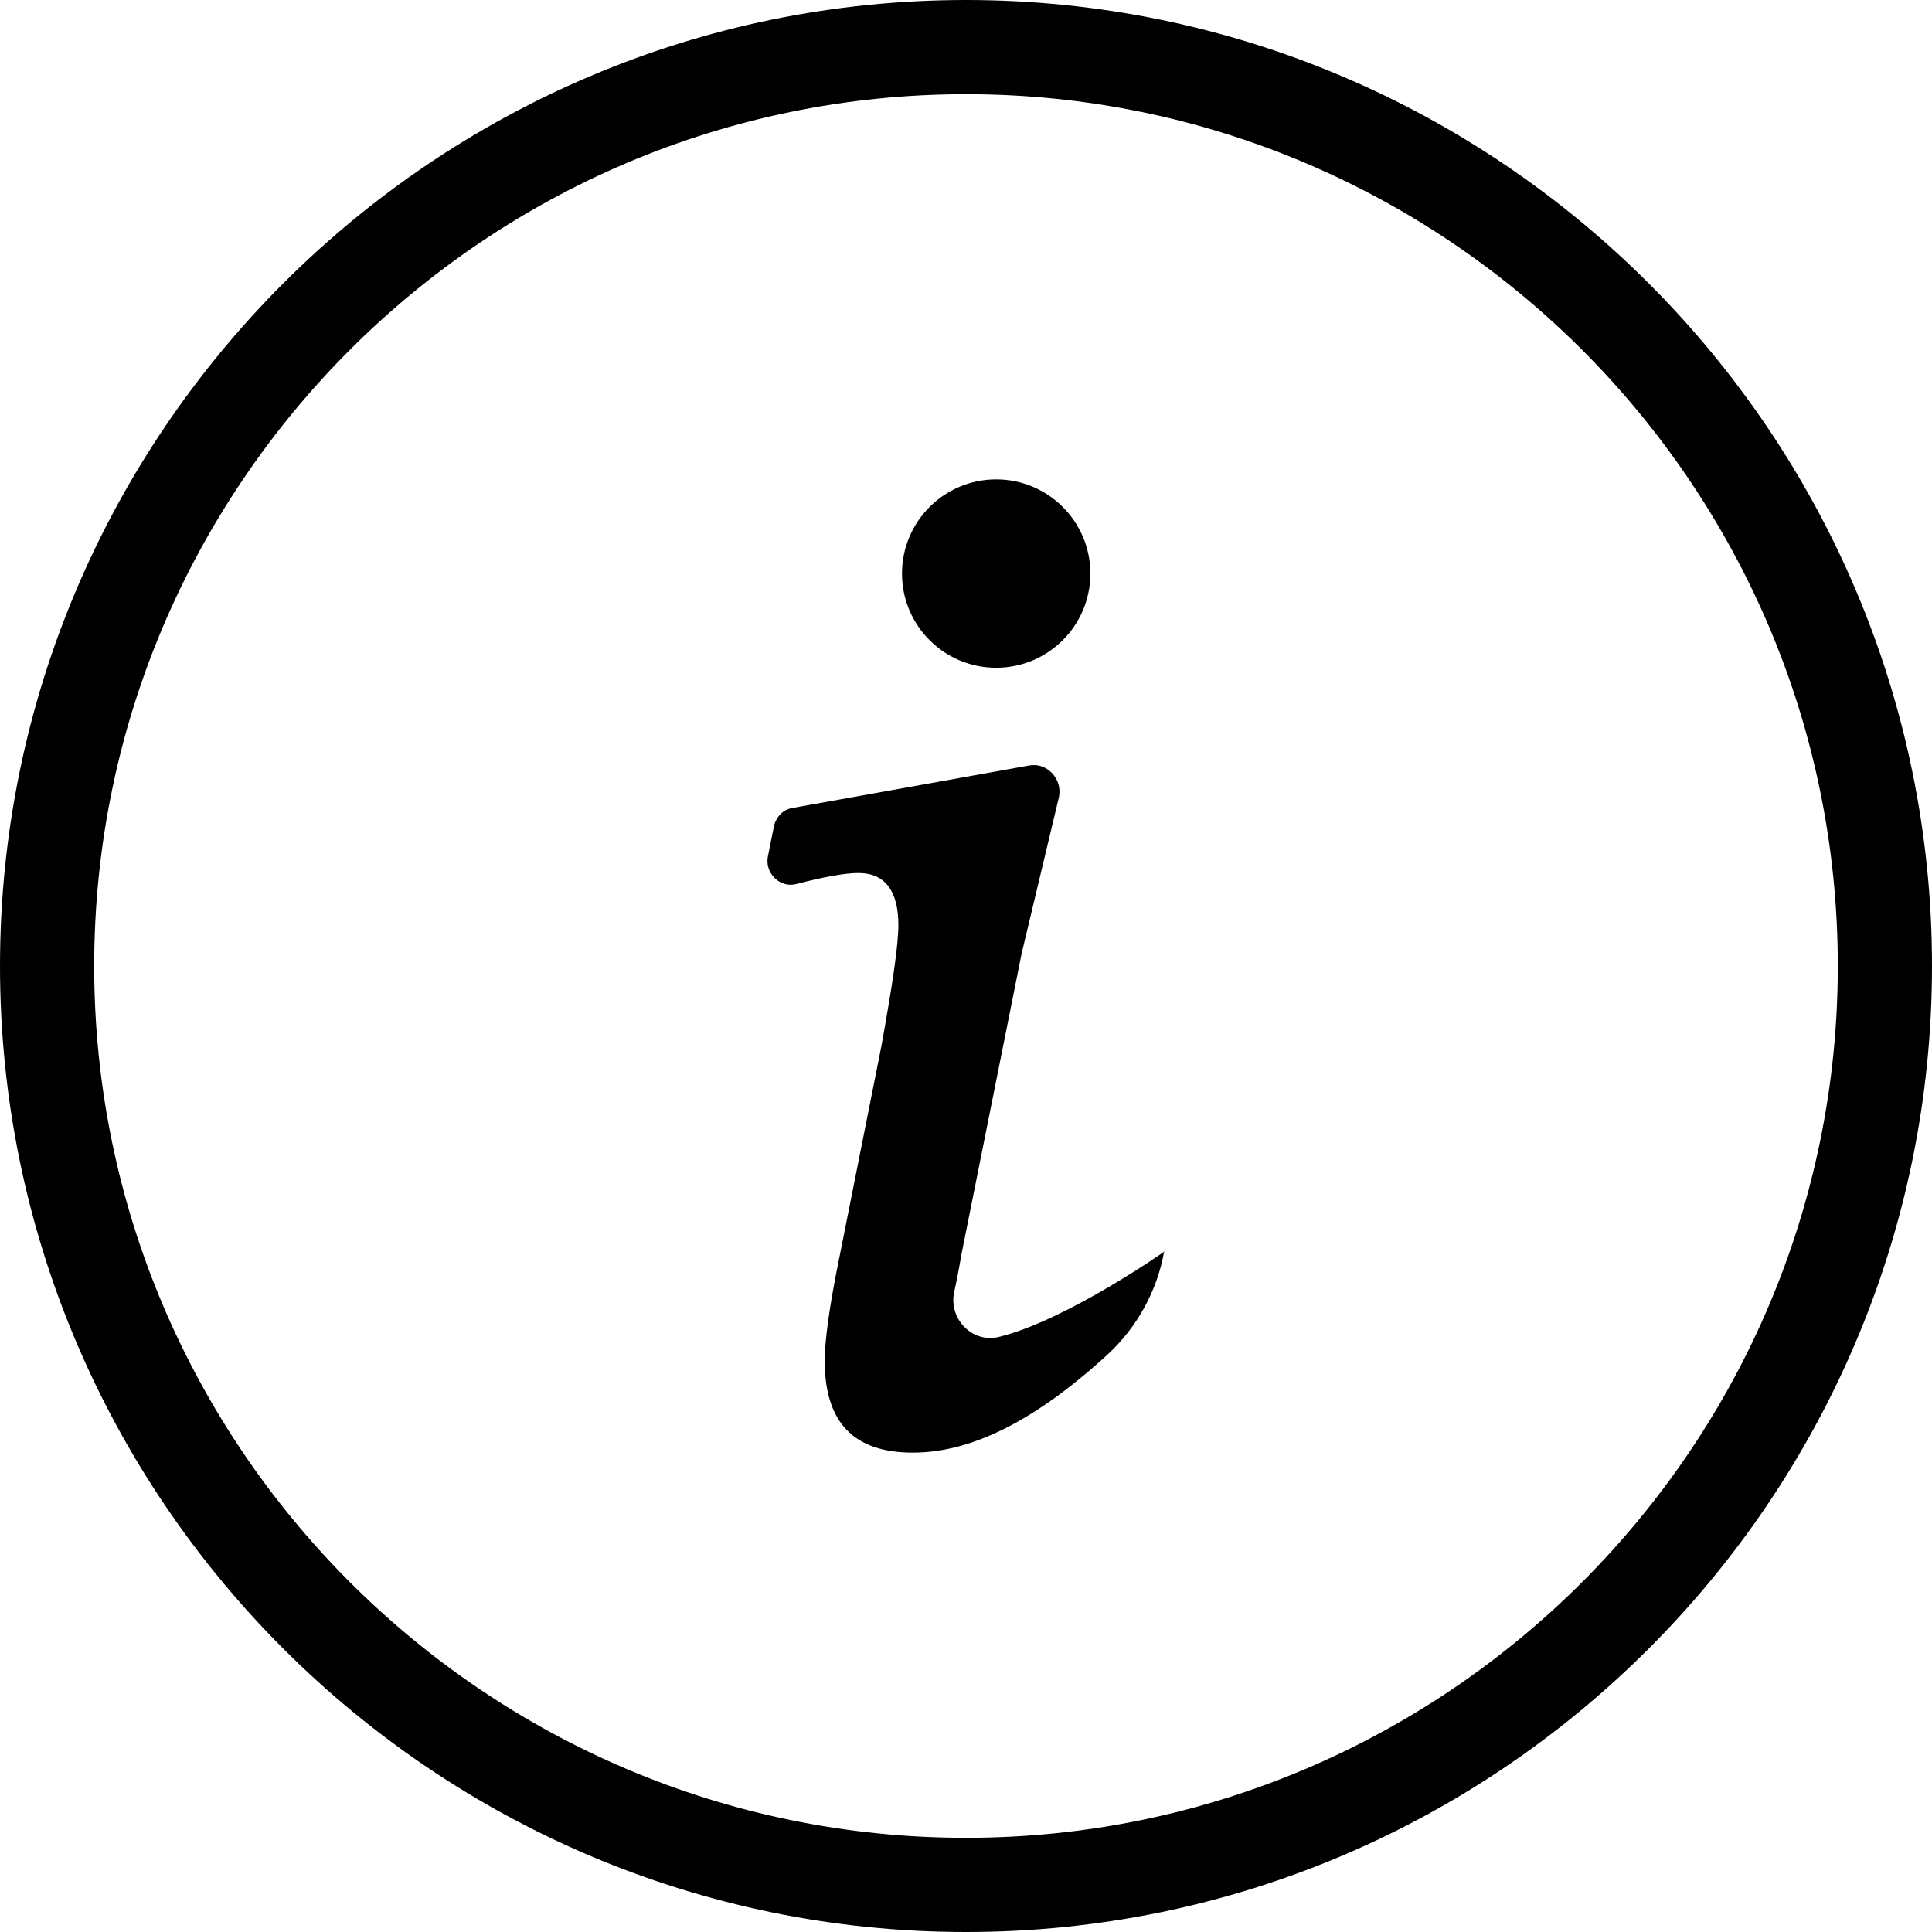
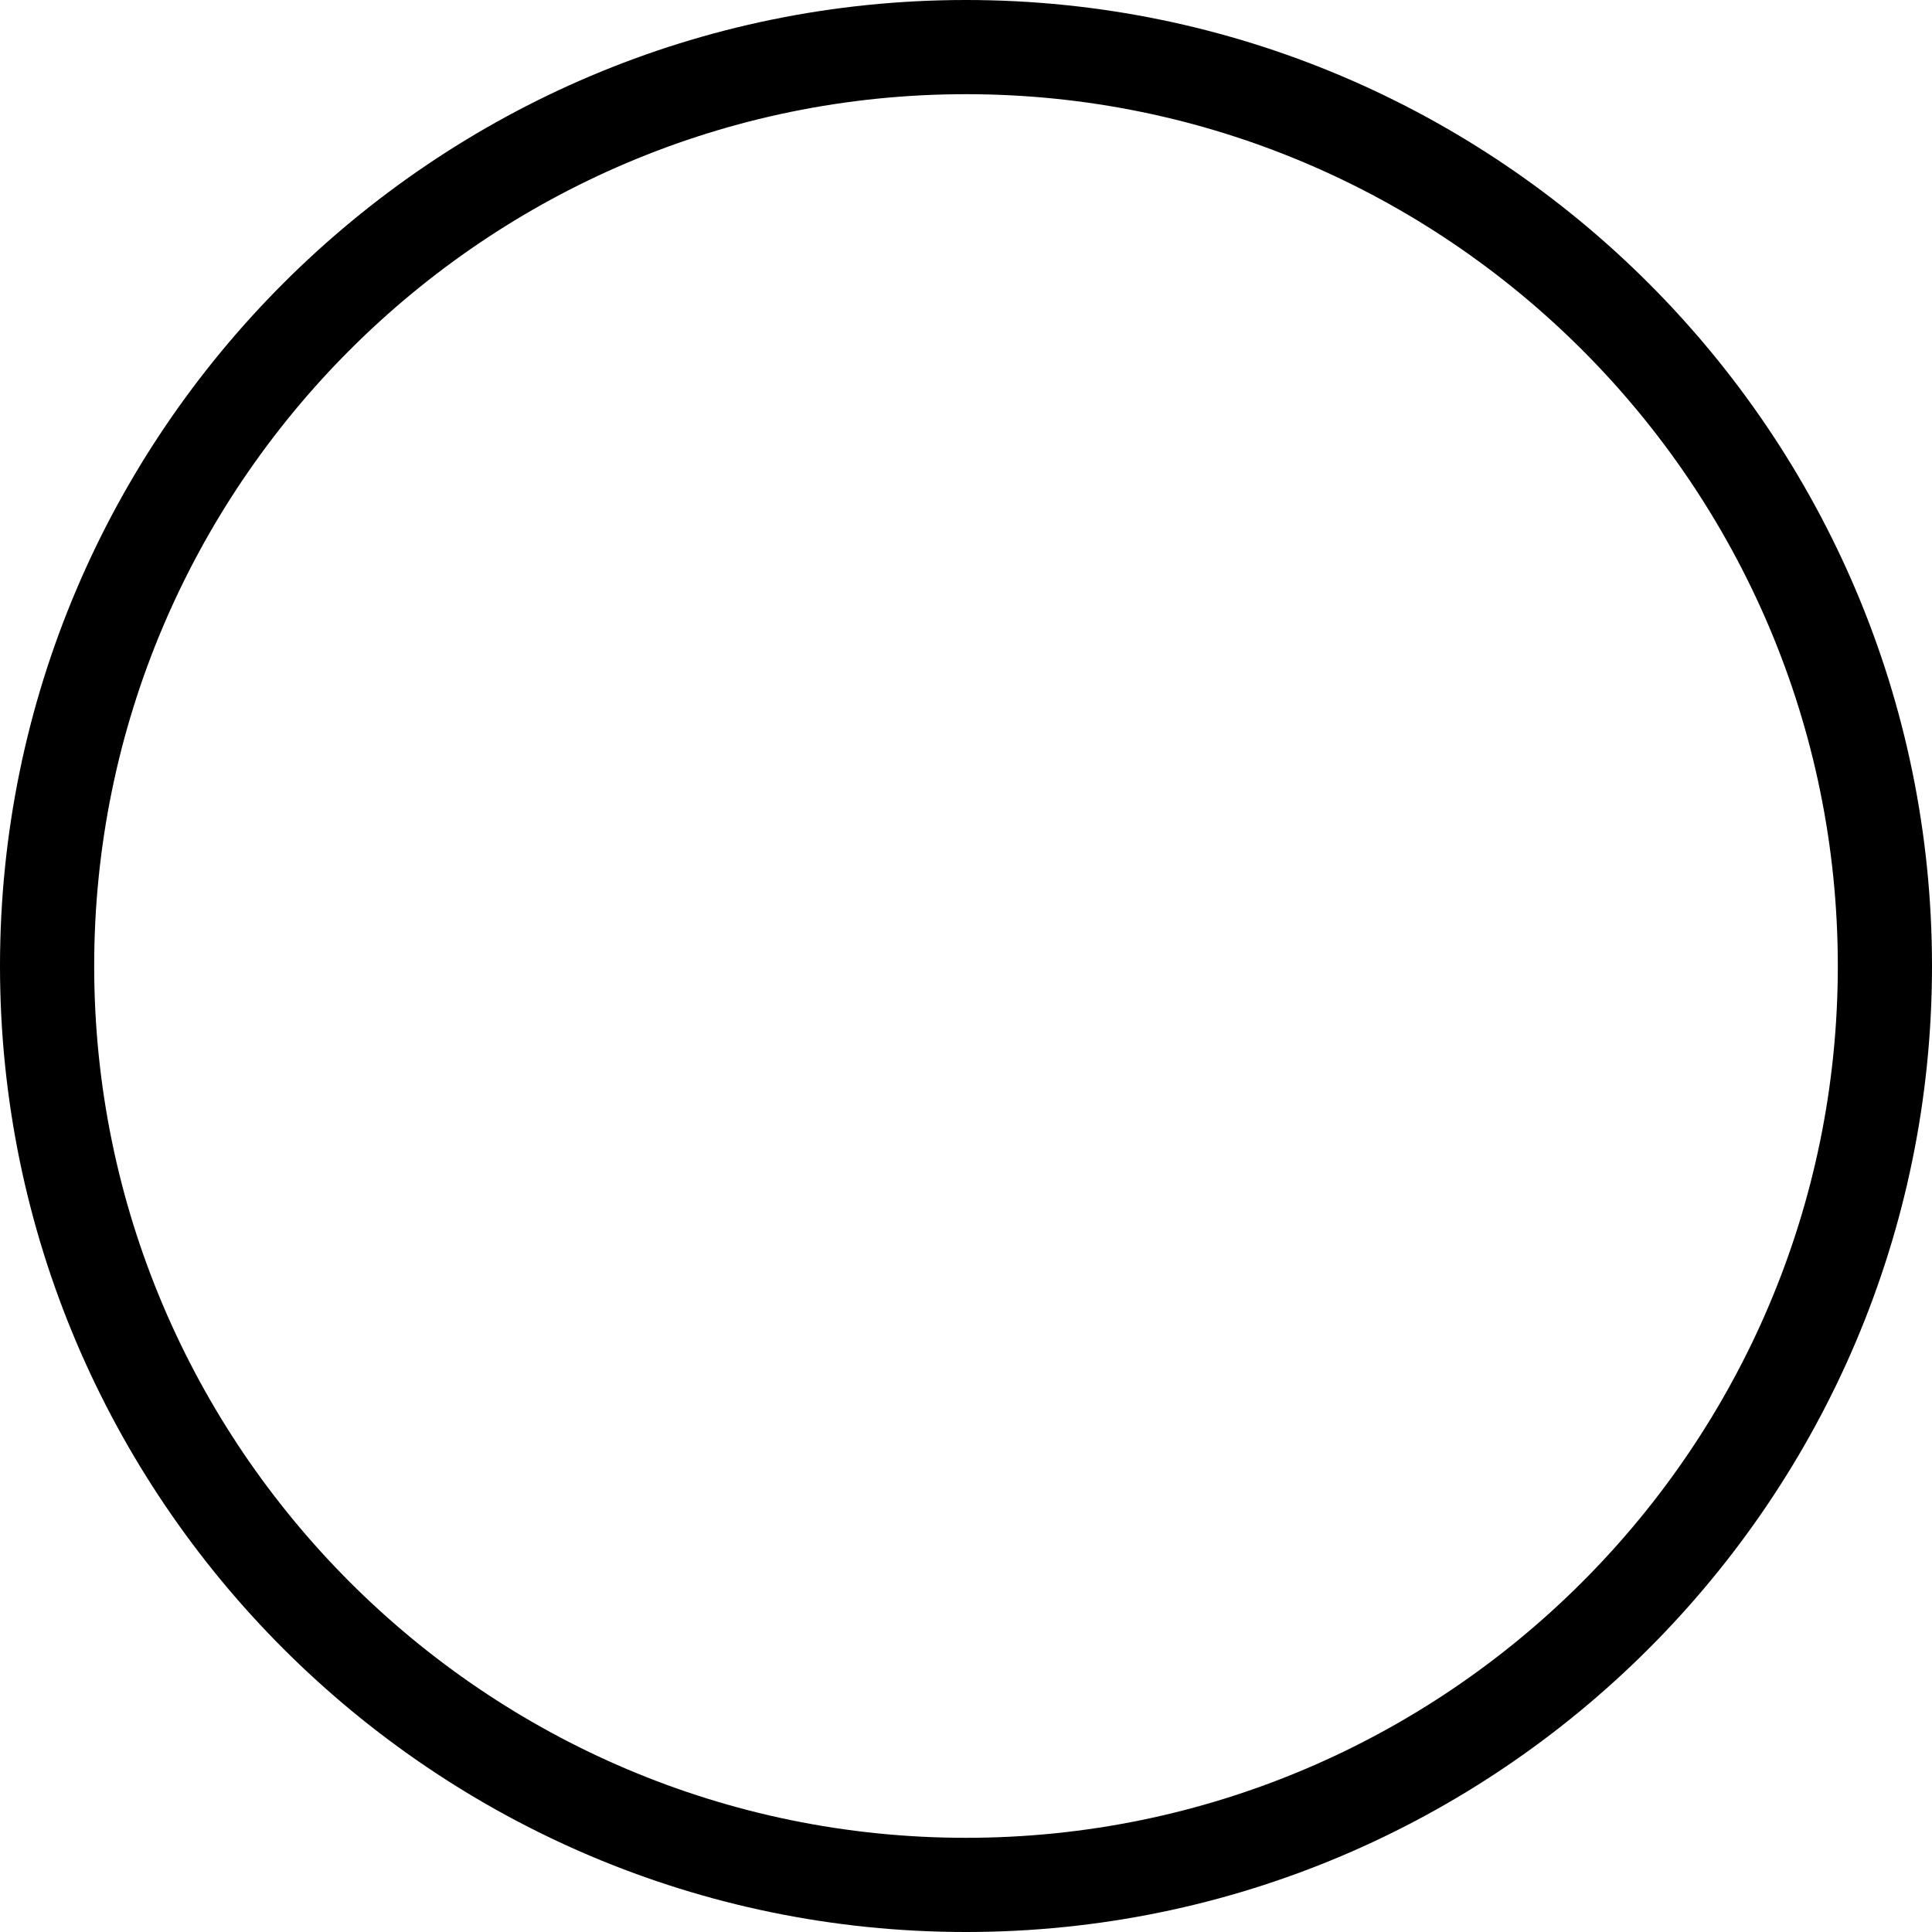
<svg xmlns="http://www.w3.org/2000/svg" width="20" height="20" viewBox="0 0 16 16">
-   <circle cx="8.25" cy="4.75" r=".78" />
-   <path d="M9.64,10.37h0c-.06.33-.23.63-.47.85-.59.54-1.12.81-1.61.81s-.73-.25-.73-.76c0-.17.04-.46.12-.85l.35-1.76c.09-.5.14-.83.14-1,0-.28-.11-.43-.33-.43-.11,0-.28.03-.51.09-.14.04-.27-.09-.24-.23h0l.05-.25c.02-.08.08-.14.16-.15l1.95-.35c.15-.03.28.11.25.26l-.31,1.3-.5,2.5c-.02.12-.04.22-.06.31-.04.22.16.42.38.36.56-.14,1.37-.71,1.37-.71Z" fill="#000000" />
-   <path d="M8,16C3.59,16,0,12.41,0,8S3.59,0,8,0s8,3.59,8,8-3.59,8-8,8ZM8,.78C4.02.78.78,4.02.78,8s3.24,7.22,7.22,7.22,7.22-3.24,7.22-7.22S11.98.78,8,.78Z" fill="#000000" />
+   <path d="M8,16C3.59,16,0,12.41,0,8S3.59,0,8,0s8,3.59,8,8-3.59,8-8,8M8,.78C4.02.78.78,4.02.78,8s3.24,7.22,7.22,7.22,7.22-3.24,7.22-7.22S11.98.78,8,.78Z" fill="#000000" />
</svg>